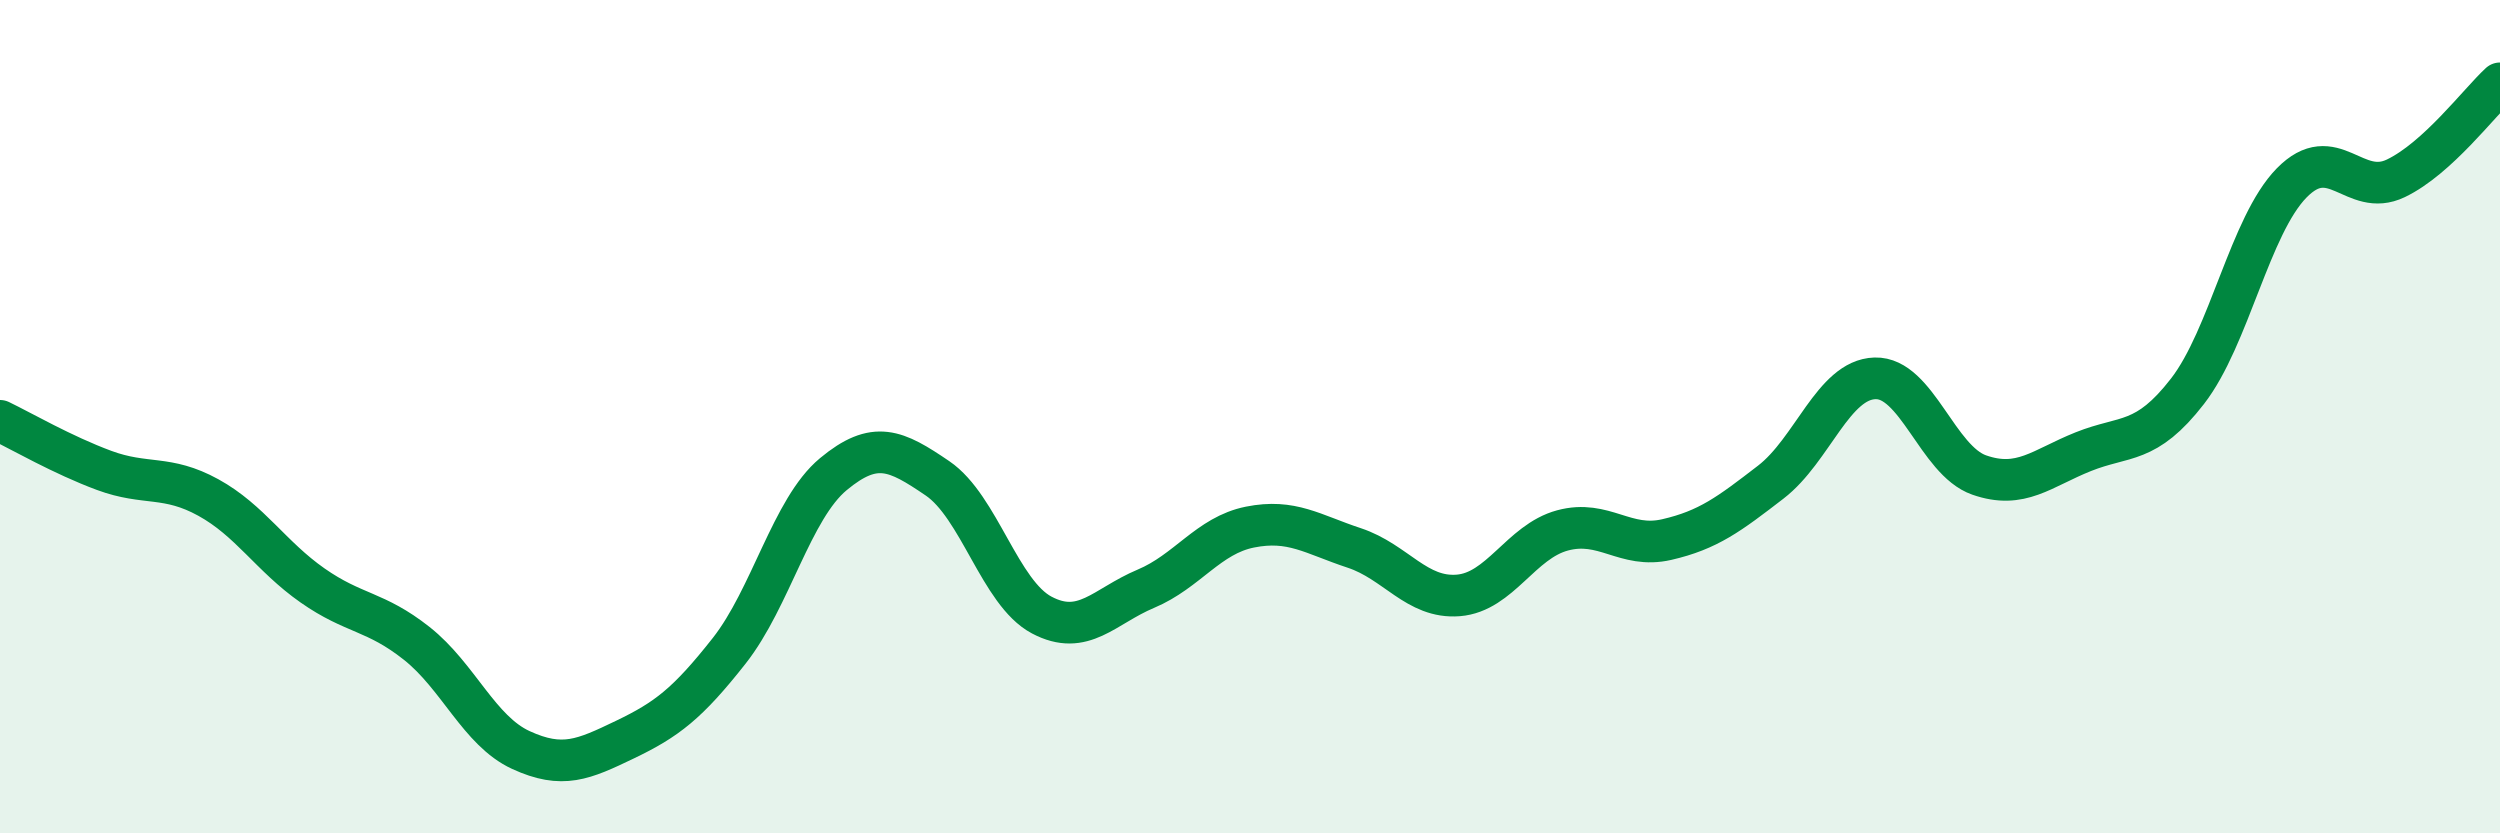
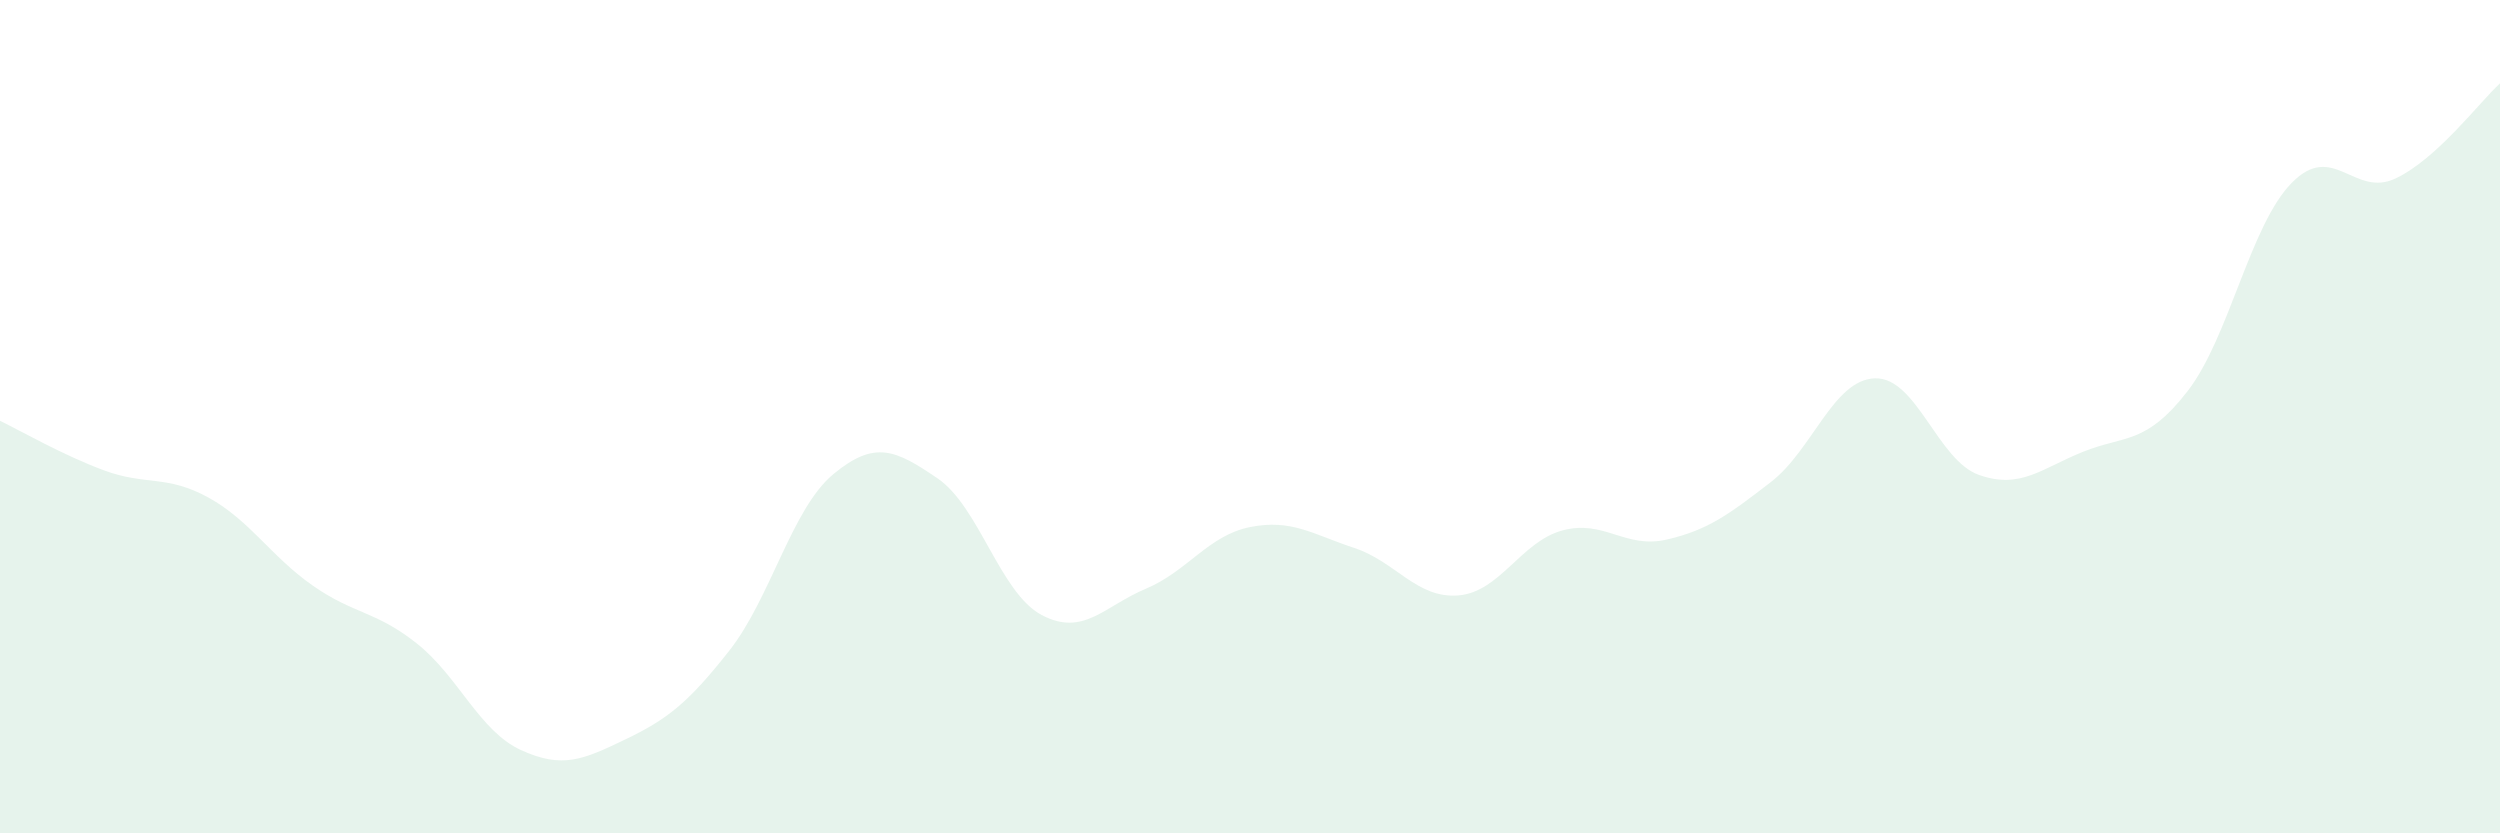
<svg xmlns="http://www.w3.org/2000/svg" width="60" height="20" viewBox="0 0 60 20">
  <path d="M 0,10.1 C 0.5,10.34 1.5,10.92 2.5,11.29 C 3.5,11.66 4,11.39 5,11.94 C 6,12.49 6.5,13.35 7.5,14.05 C 8.5,14.75 9,14.65 10,15.44 C 11,16.23 11.5,17.54 12.5,18 C 13.5,18.46 14,18.23 15,17.75 C 16,17.27 16.5,16.89 17.5,15.62 C 18.5,14.35 19,12.21 20,11.38 C 21,10.55 21.5,10.8 22.5,11.48 C 23.5,12.16 24,14.23 25,14.76 C 26,15.29 26.5,14.55 27.5,14.13 C 28.5,13.71 29,12.85 30,12.65 C 31,12.45 31.5,12.82 32.5,13.15 C 33.5,13.48 34,14.37 35,14.29 C 36,14.21 36.5,13 37.5,12.73 C 38.5,12.46 39,13.18 40,12.95 C 41,12.72 41.5,12.34 42.5,11.57 C 43.5,10.8 44,9.11 45,9.08 C 46,9.05 46.5,11.05 47.5,11.4 C 48.5,11.75 49,11.24 50,10.84 C 51,10.44 51.5,10.68 52.5,9.39 C 53.5,8.1 54,5.41 55,4.39 C 56,3.37 56.5,4.76 57.5,4.28 C 58.5,3.8 59.5,2.46 60,2L60 20L0 20Z" fill="#008740" opacity="0.1" stroke-linecap="round" stroke-linejoin="round" />
-   <path d="M 0,10.1 C 0.5,10.34 1.5,10.92 2.5,11.29 C 3.5,11.66 4,11.39 5,11.94 C 6,12.49 6.5,13.35 7.5,14.05 C 8.5,14.75 9,14.65 10,15.44 C 11,16.23 11.5,17.54 12.5,18 C 13.5,18.46 14,18.23 15,17.75 C 16,17.27 16.5,16.89 17.5,15.62 C 18.5,14.35 19,12.21 20,11.38 C 21,10.55 21.5,10.8 22.5,11.48 C 23.5,12.16 24,14.23 25,14.76 C 26,15.29 26.5,14.55 27.5,14.13 C 28.5,13.71 29,12.85 30,12.65 C 31,12.45 31.5,12.82 32.5,13.15 C 33.5,13.48 34,14.37 35,14.29 C 36,14.21 36.5,13 37.5,12.73 C 38.5,12.46 39,13.18 40,12.95 C 41,12.72 41.5,12.34 42.5,11.57 C 43.5,10.8 44,9.11 45,9.08 C 46,9.05 46.5,11.05 47.5,11.4 C 48.5,11.75 49,11.24 50,10.84 C 51,10.44 51.5,10.68 52.5,9.39 C 53.5,8.1 54,5.41 55,4.39 C 56,3.37 56.5,4.76 57.5,4.28 C 58.5,3.8 59.5,2.46 60,2" stroke="#008740" stroke-width="1" fill="none" stroke-linecap="round" stroke-linejoin="round" />
</svg>